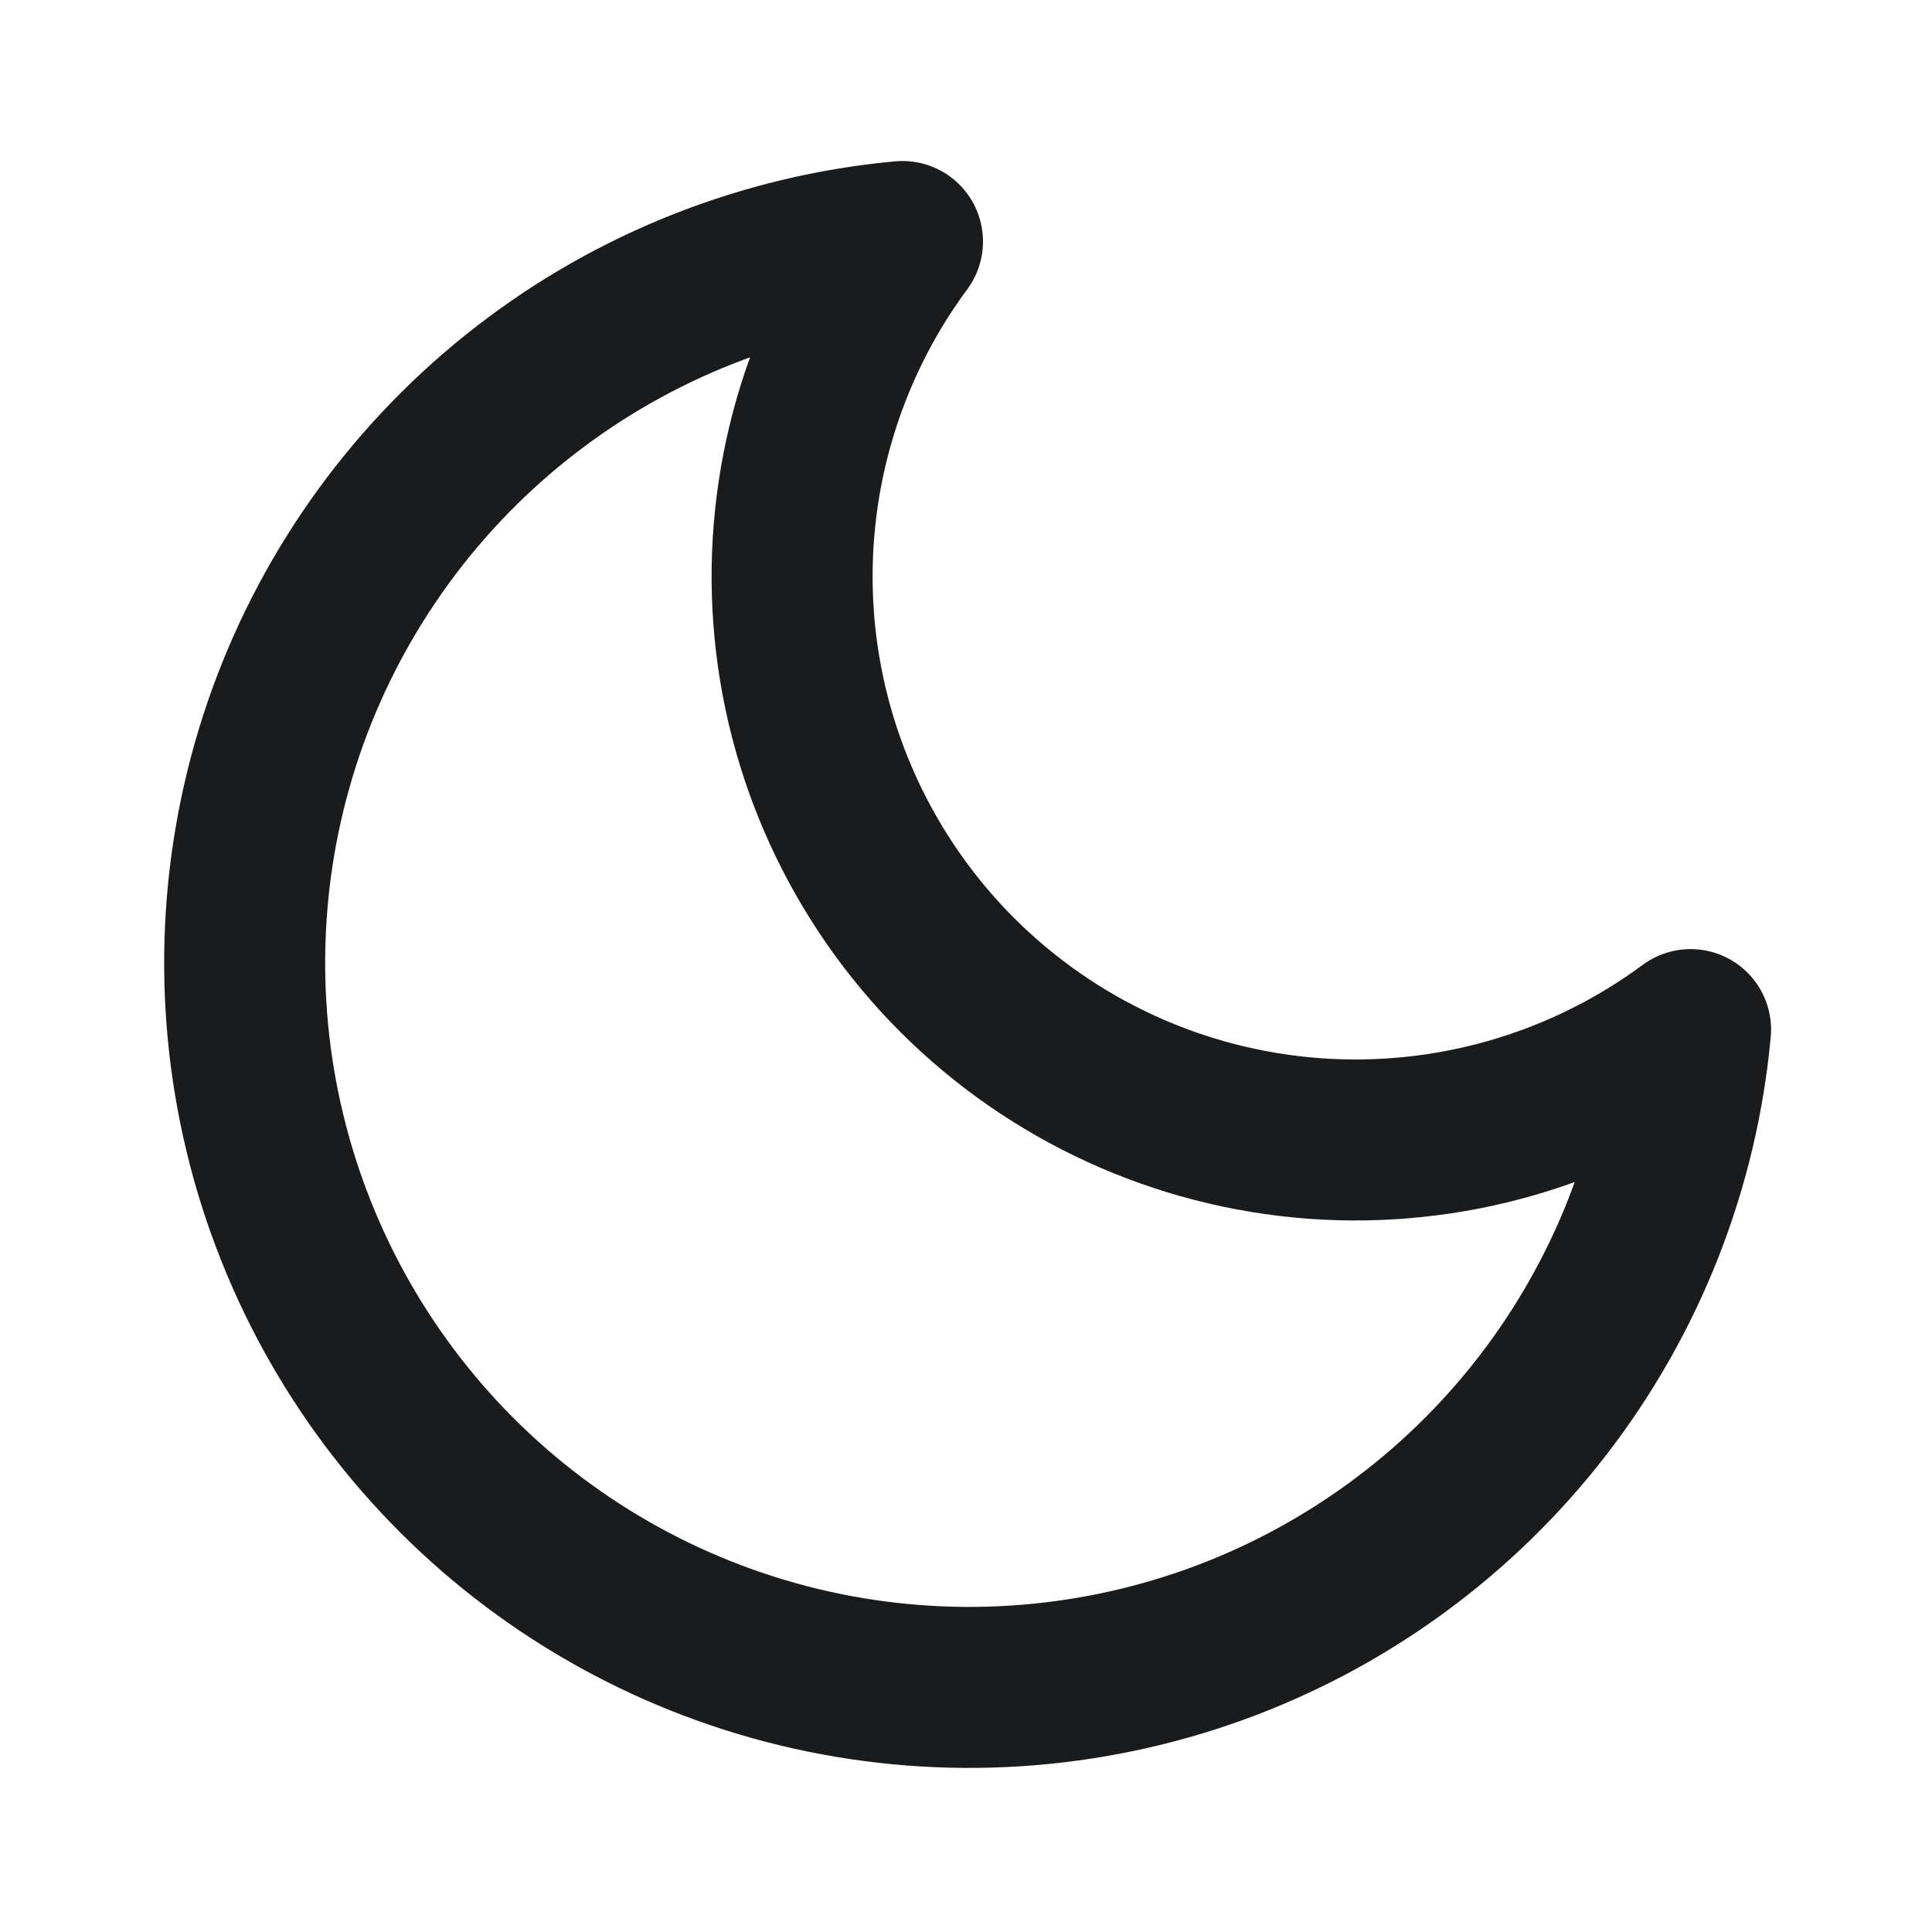
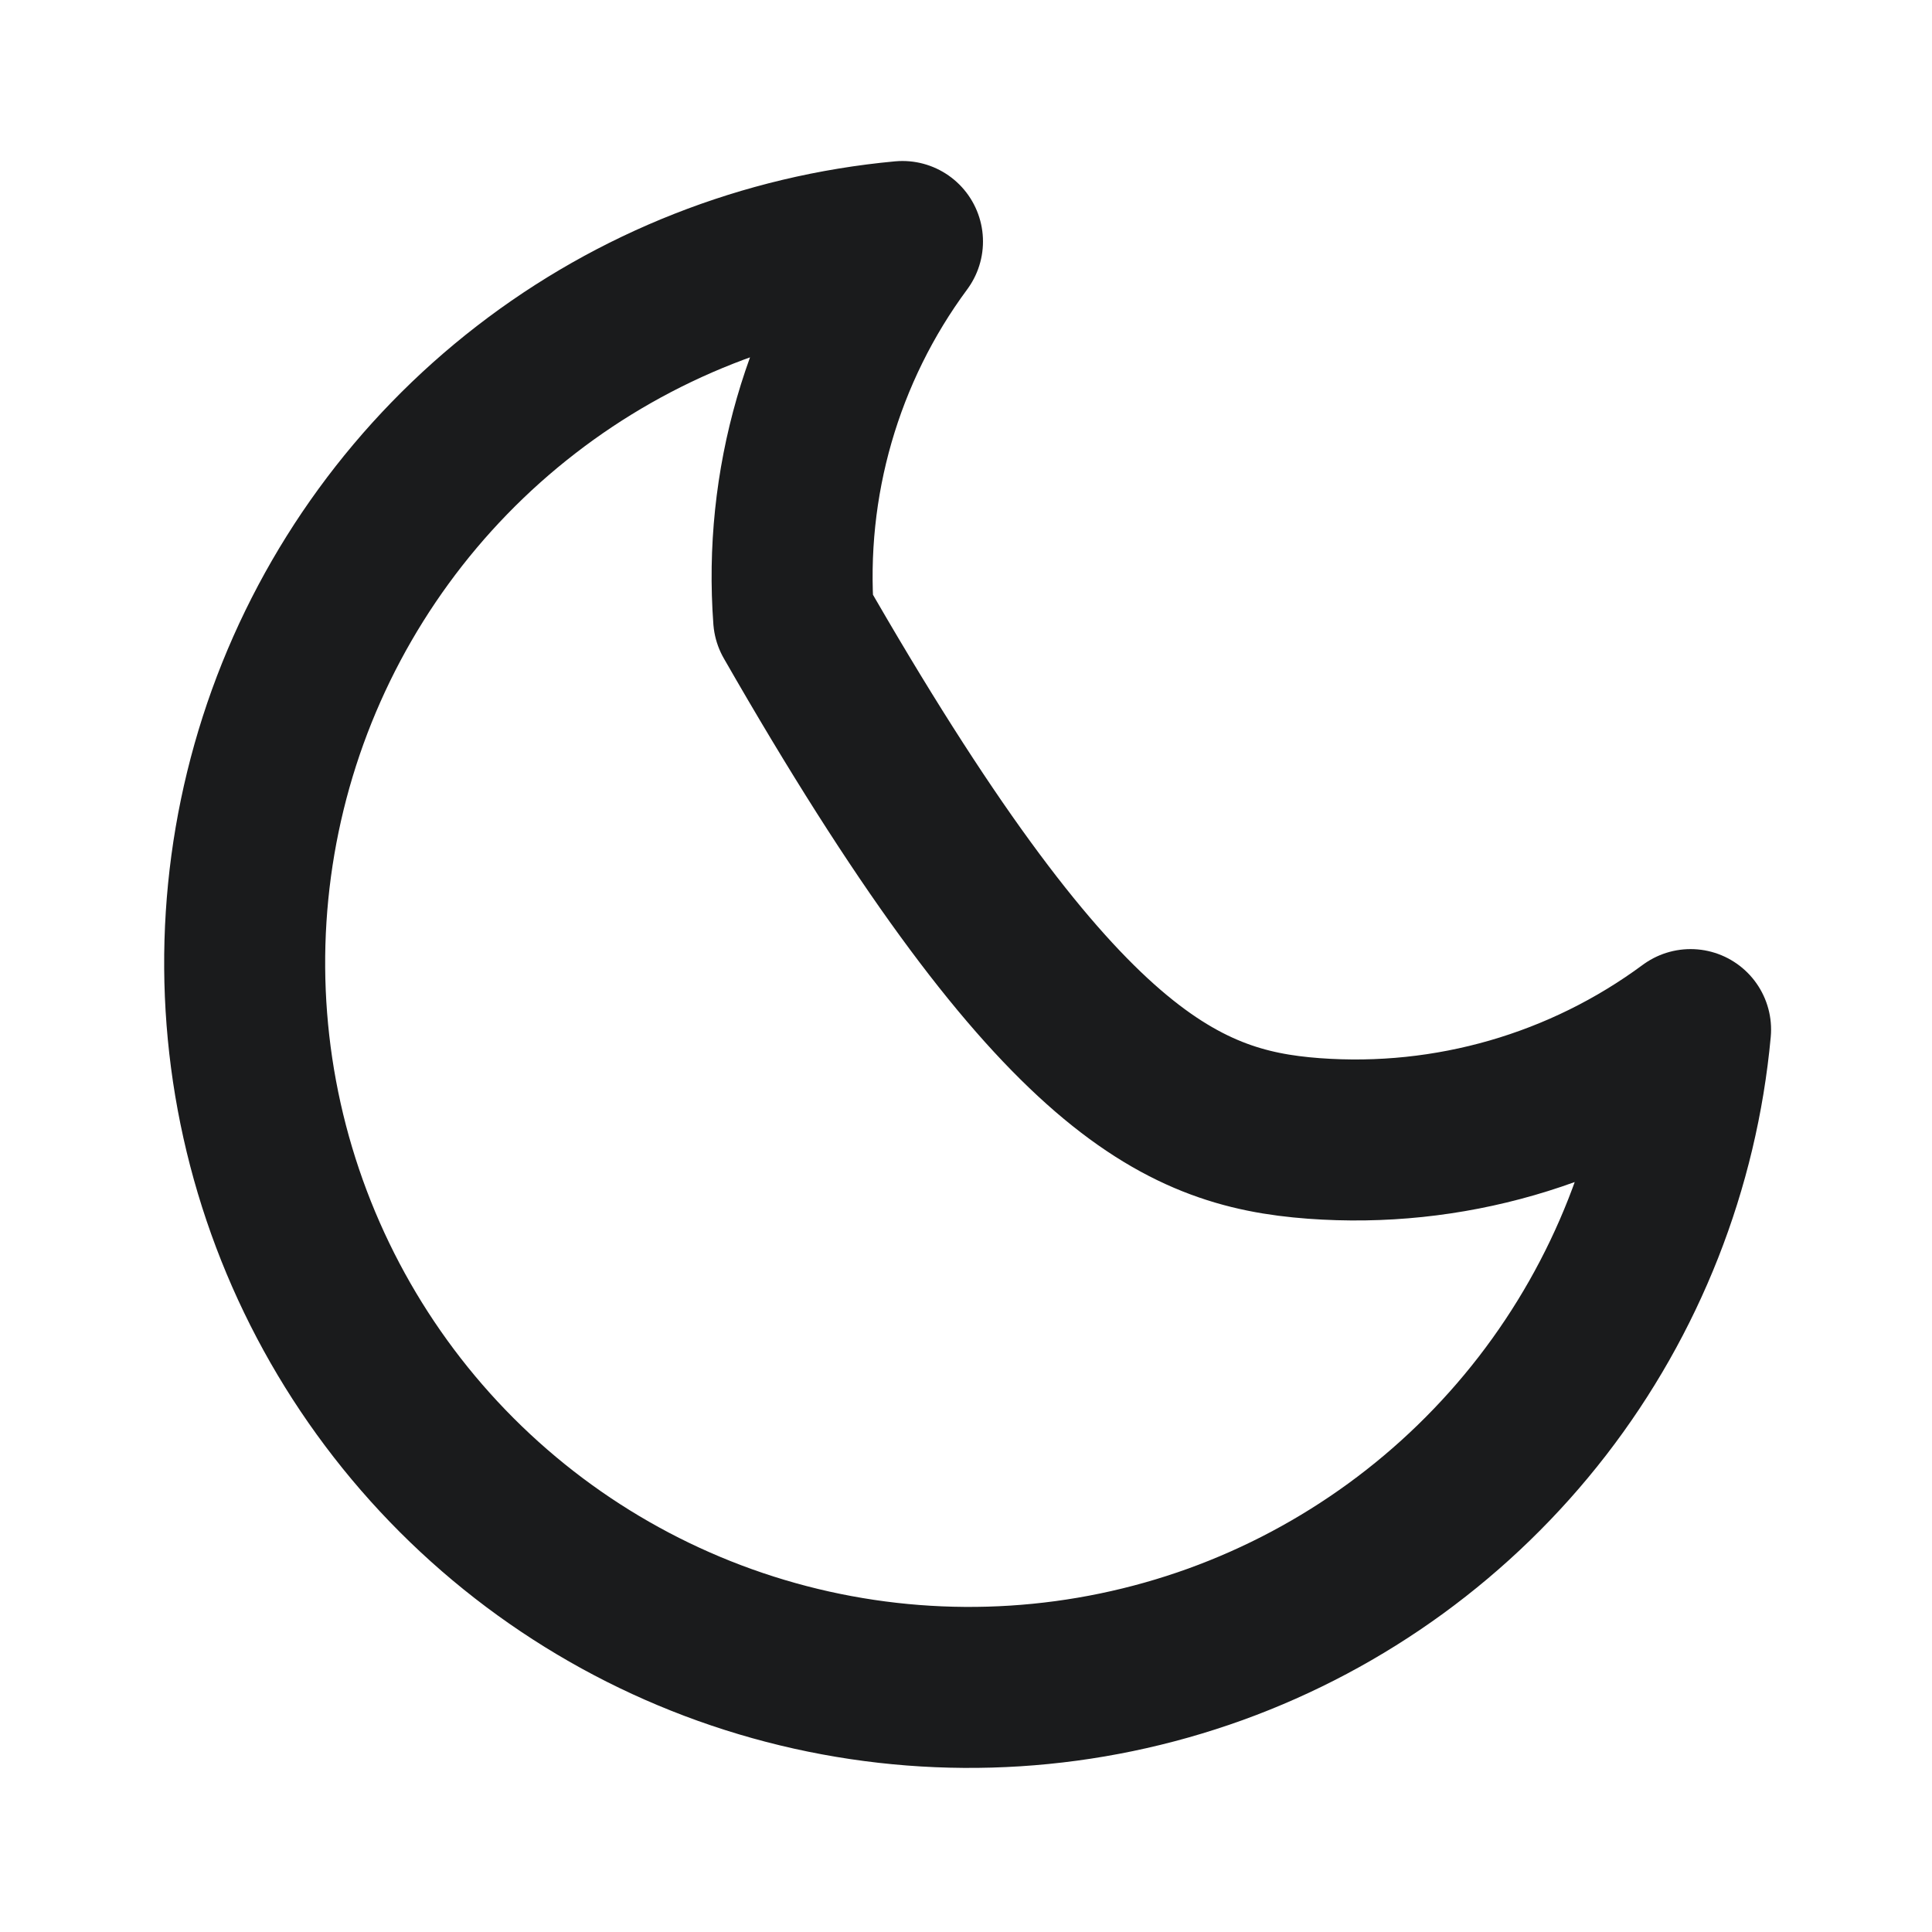
<svg xmlns="http://www.w3.org/2000/svg" width="24" height="24" viewBox="0 0 24 24" fill="none">
  <g id="moon">
-     <path id="Vector" d="M21.001 12.79C20.844 14.492 20.205 16.114 19.159 17.467C18.113 18.819 16.704 19.846 15.097 20.427C13.489 21.007 11.749 21.118 10.08 20.746C8.412 20.374 6.884 19.535 5.675 18.326C4.466 17.117 3.627 15.589 3.255 13.921C2.883 12.252 2.994 10.512 3.574 8.904C4.155 7.297 5.182 5.887 6.534 4.842C7.886 3.796 9.509 3.157 11.211 3C10.214 4.348 9.735 6.009 9.859 7.681C9.984 9.353 10.705 10.925 11.89 12.111C13.076 13.296 14.648 14.017 16.32 14.142C17.991 14.266 19.653 13.787 21.001 12.79Z" stroke="#1A1B1C" stroke-width="2" stroke-linecap="round" stroke-linejoin="round" />
+     <path id="Vector" d="M21.001 12.79C20.844 14.492 20.205 16.114 19.159 17.467C18.113 18.819 16.704 19.846 15.097 20.427C13.489 21.007 11.749 21.118 10.08 20.746C8.412 20.374 6.884 19.535 5.675 18.326C4.466 17.117 3.627 15.589 3.255 13.921C2.883 12.252 2.994 10.512 3.574 8.904C4.155 7.297 5.182 5.887 6.534 4.842C7.886 3.796 9.509 3.157 11.211 3C10.214 4.348 9.735 6.009 9.859 7.681C13.076 13.296 14.648 14.017 16.32 14.142C17.991 14.266 19.653 13.787 21.001 12.79Z" stroke="#1A1B1C" stroke-width="2" stroke-linecap="round" stroke-linejoin="round" />
  </g>
</svg>